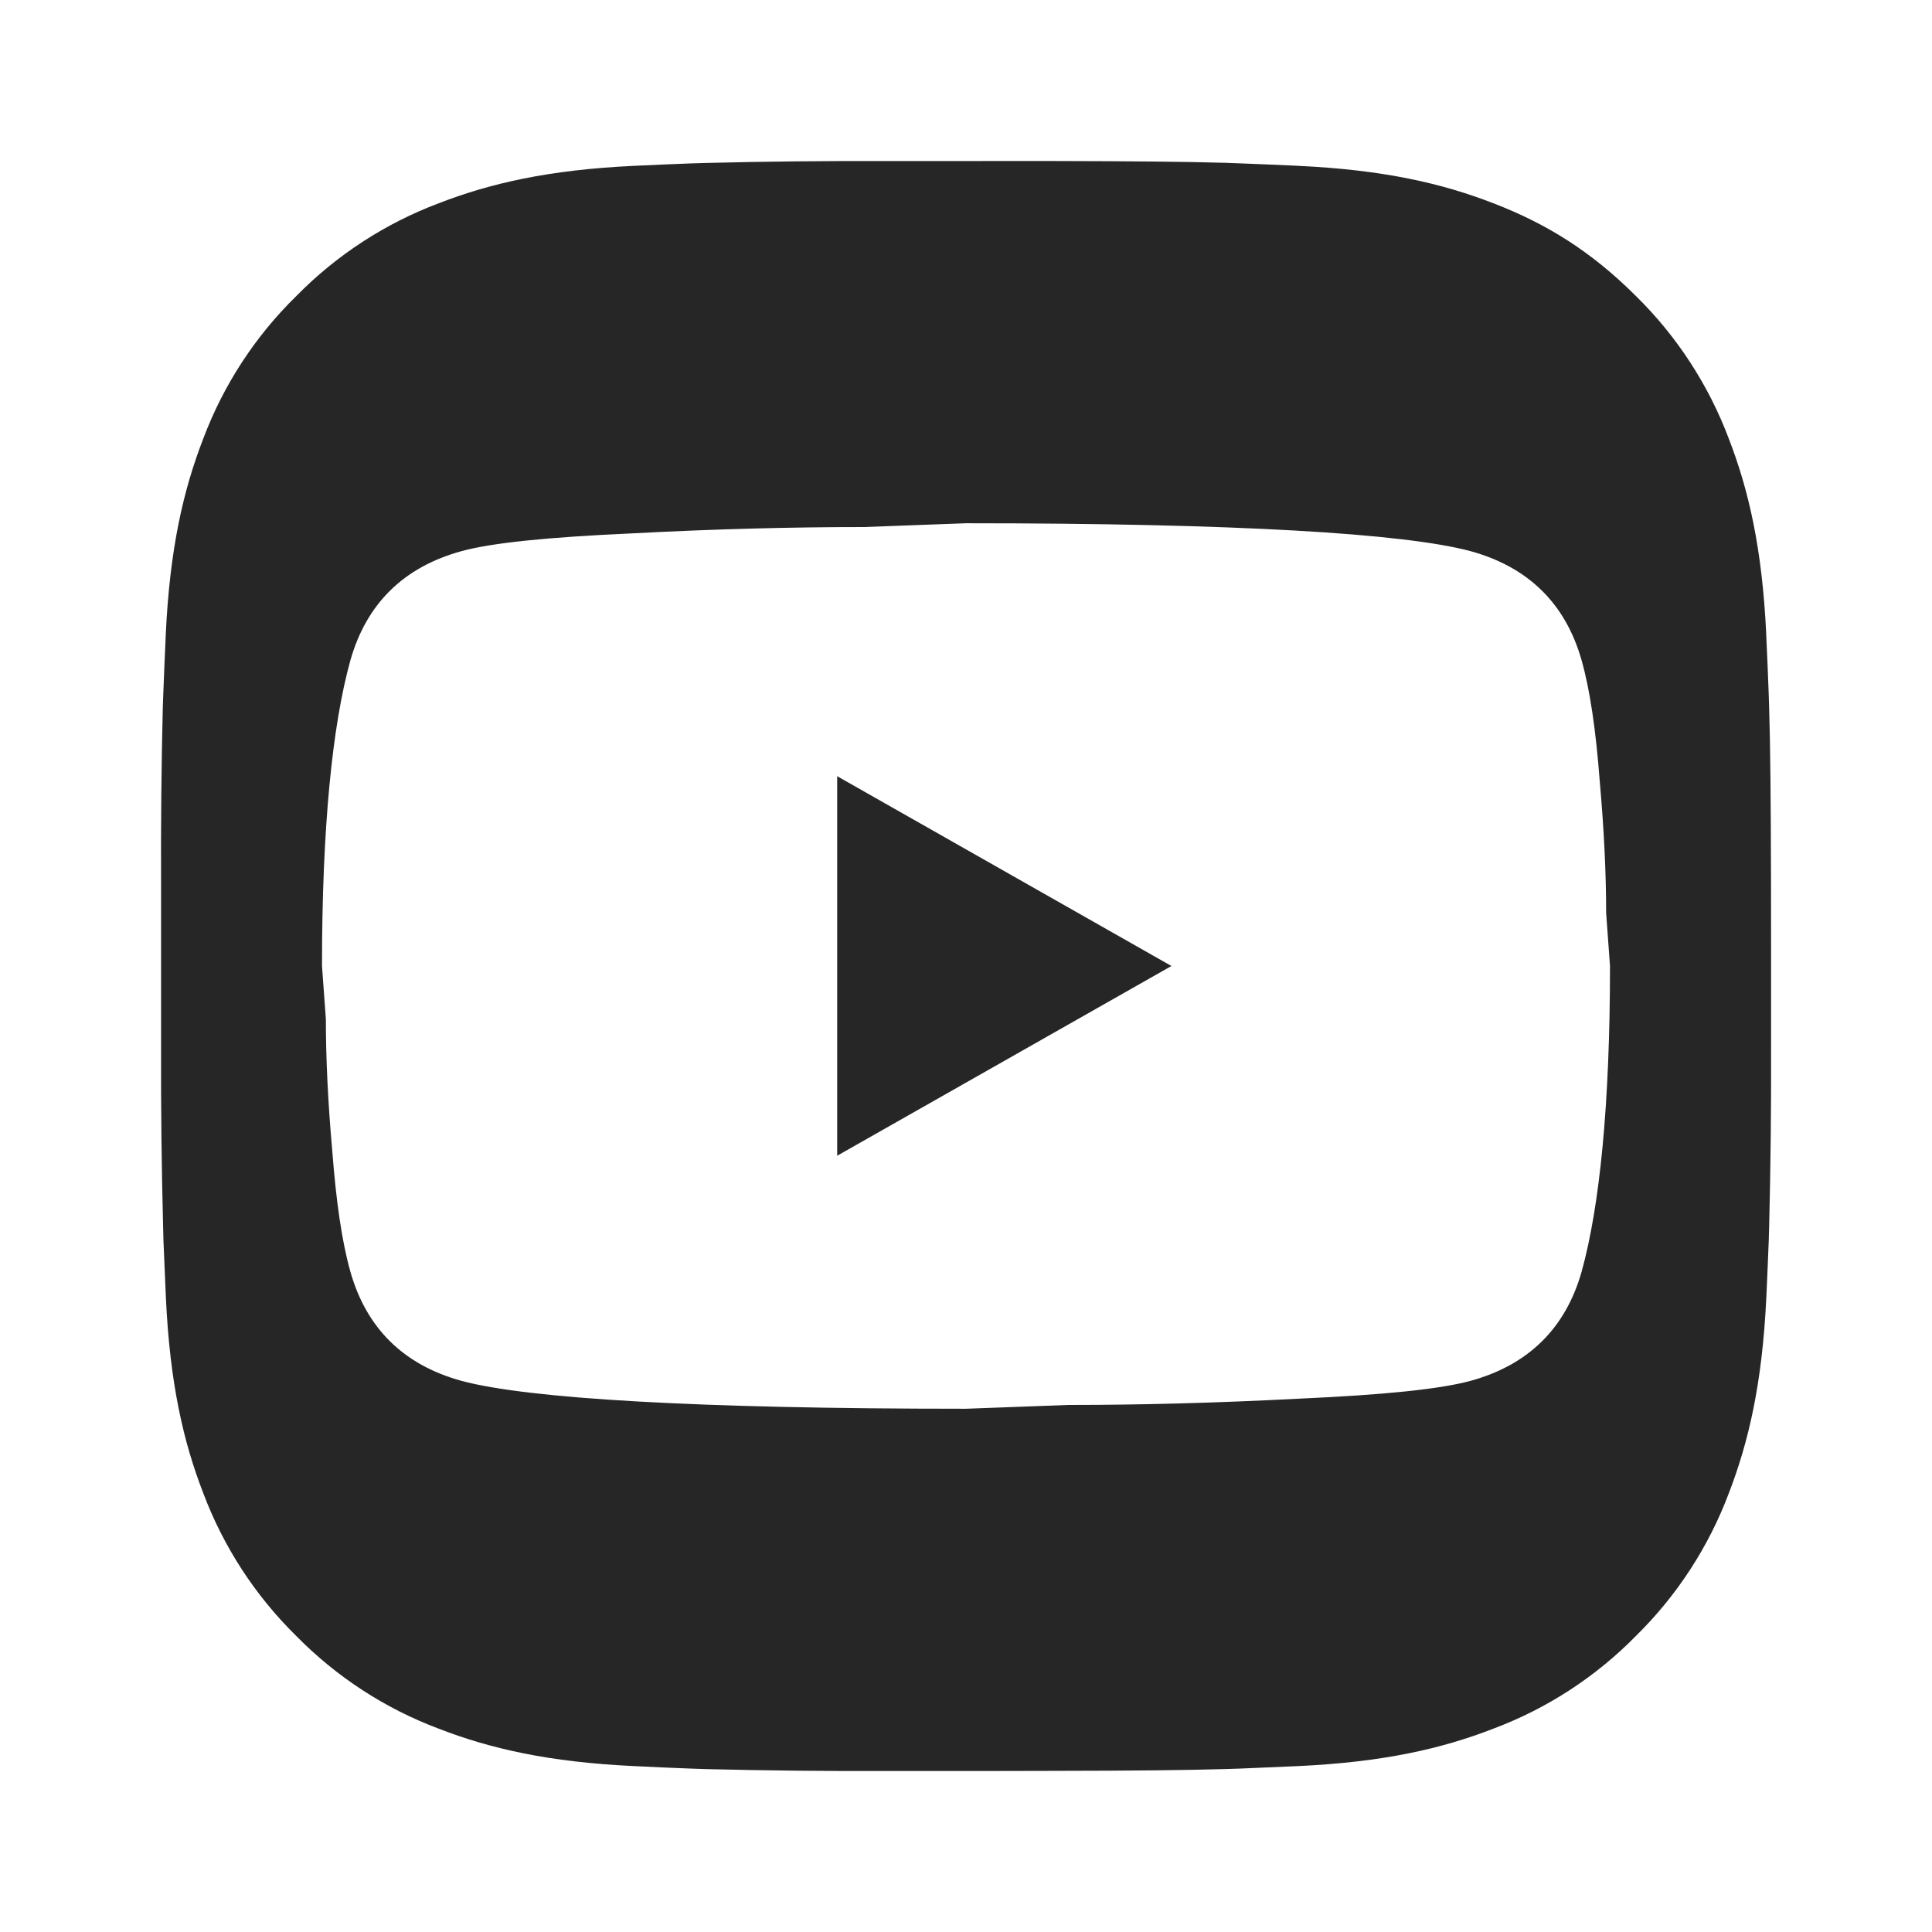
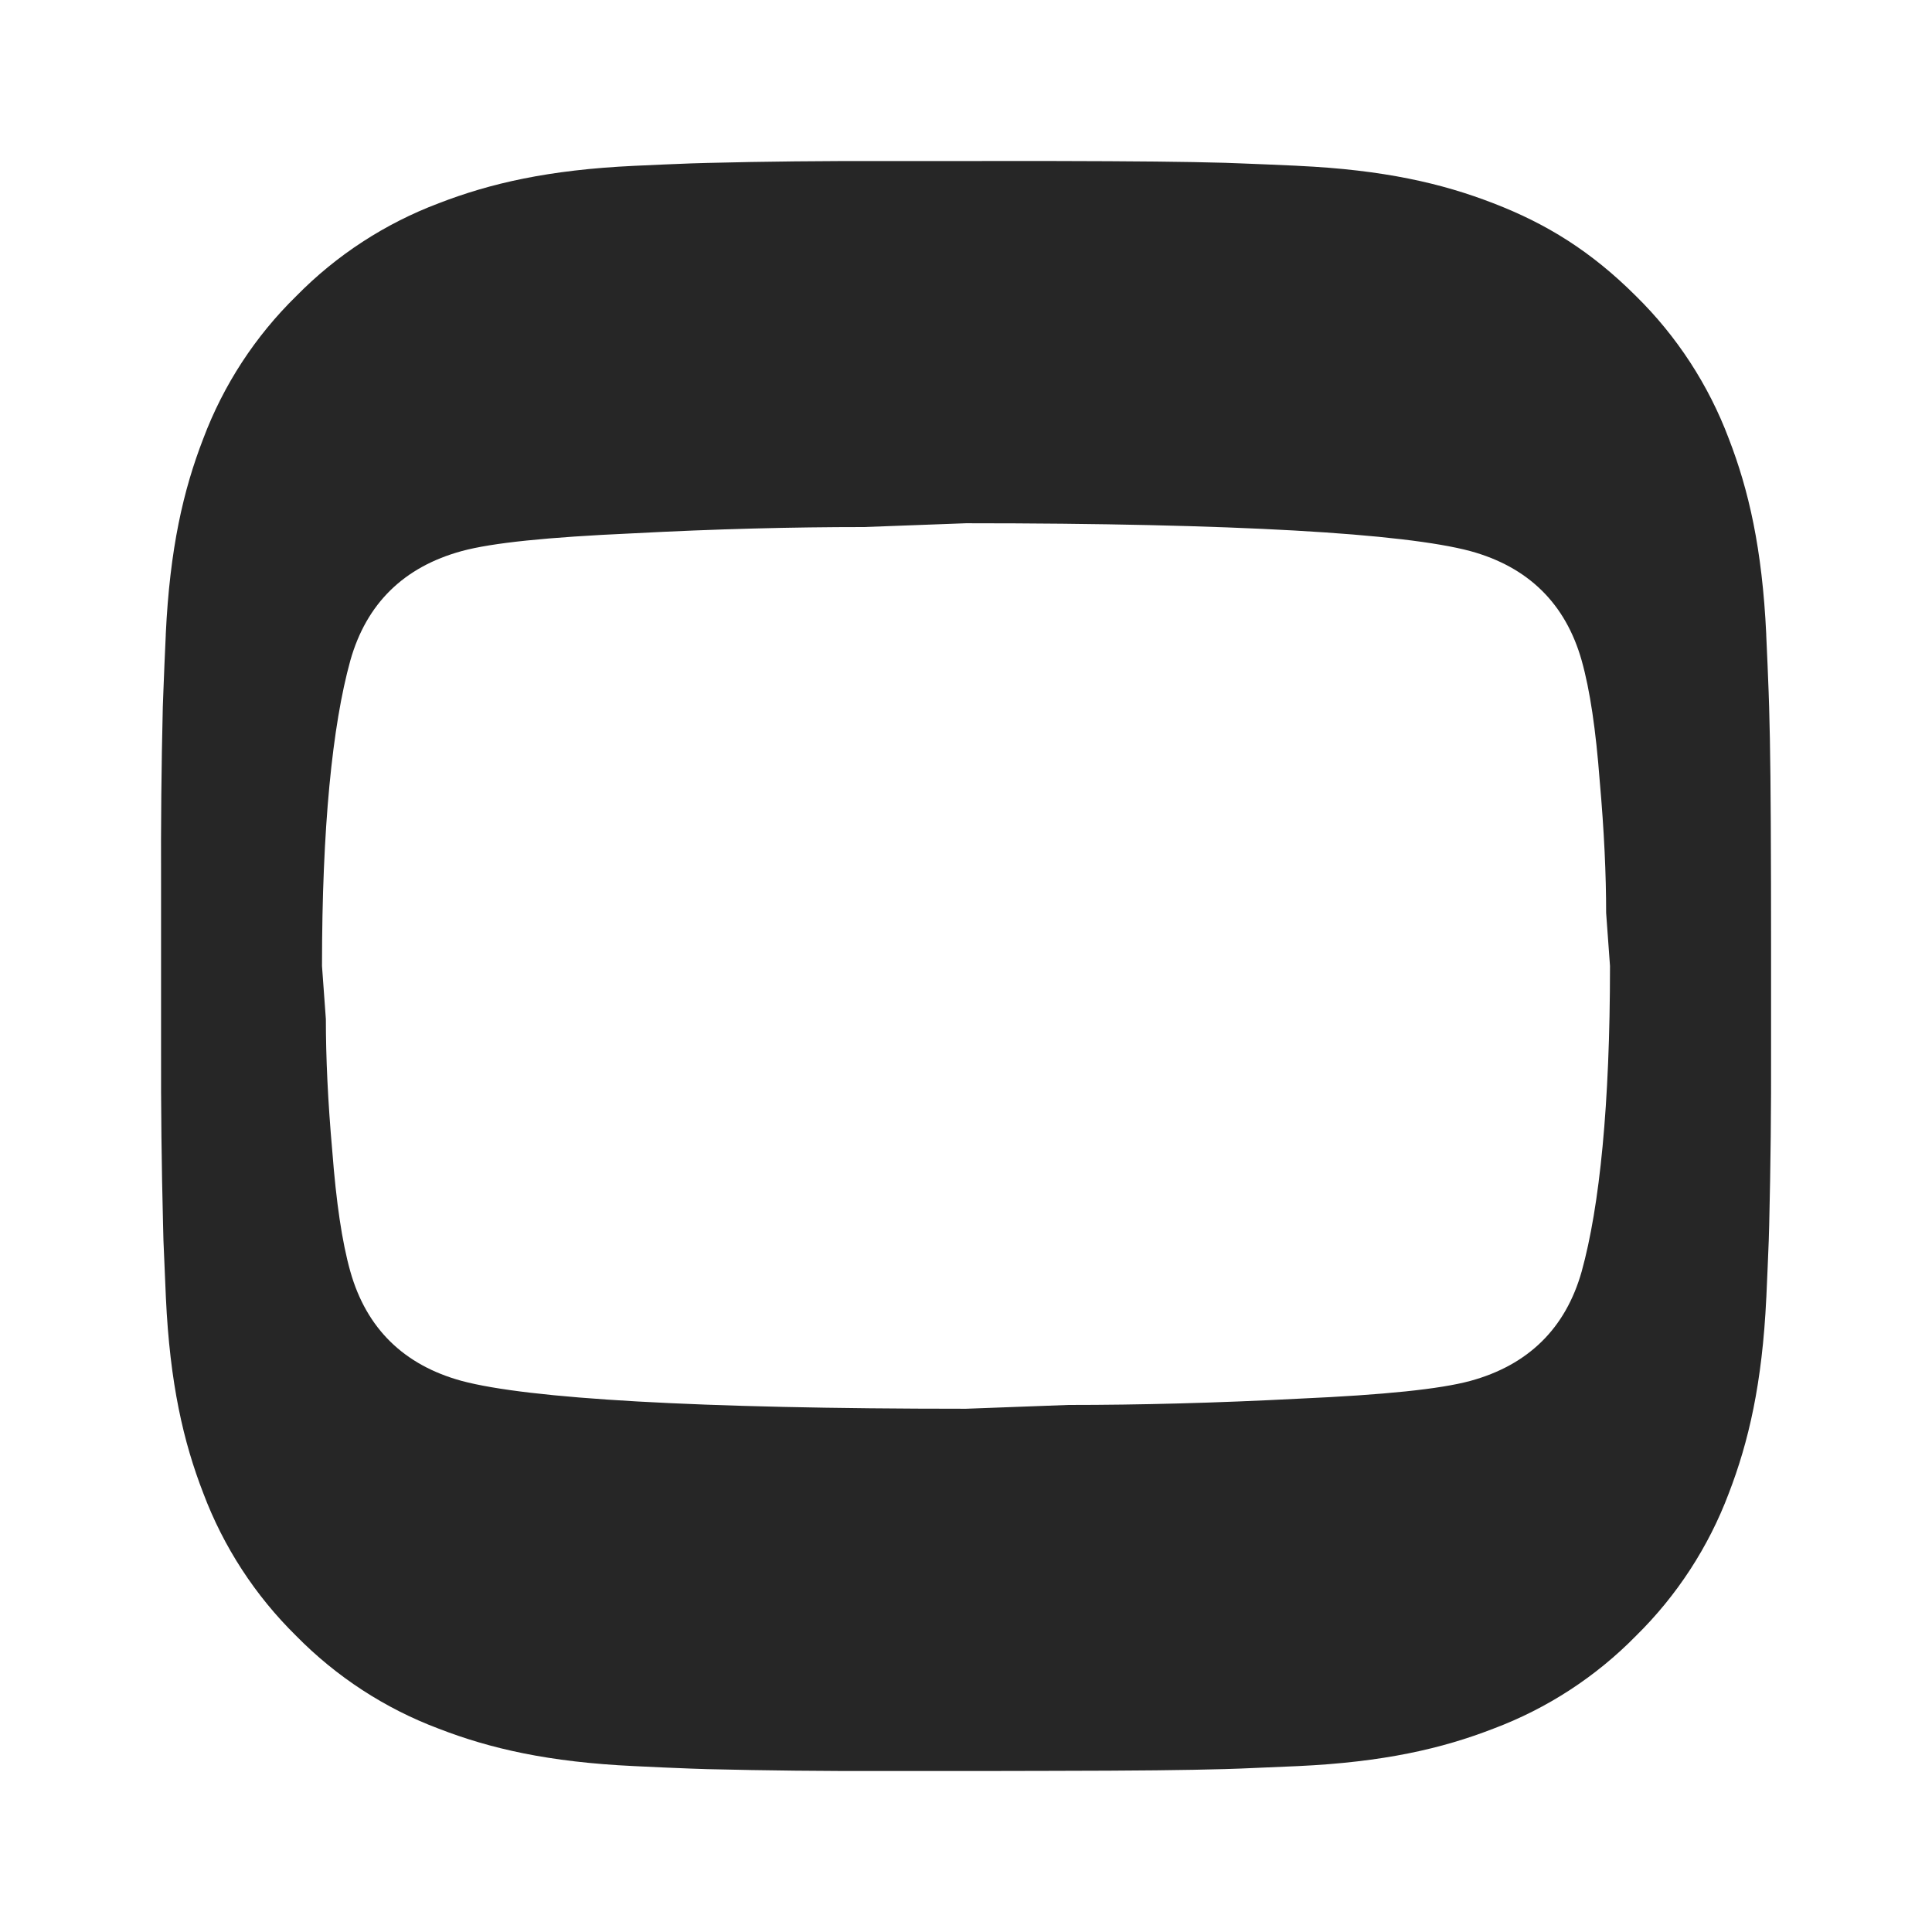
<svg xmlns="http://www.w3.org/2000/svg" width="30" height="30" viewBox="0 0 30 30" fill="none">
-   <path d="M18.19 15L13 17.946V12.053L18.19 15Z" fill="#262626" />
  <path fill-rule="evenodd" clip-rule="evenodd" d="M19.022 2.528C18.406 2.511 17.692 2.503 16.286 2.5L13.716 2.501C12.804 2.498 11.892 2.507 10.981 2.53L10.738 2.537C10.458 2.547 10.181 2.56 9.848 2.575C8.517 2.637 7.611 2.847 6.813 3.156C5.98 3.47 5.225 3.961 4.601 4.597C3.963 5.221 3.47 5.977 3.156 6.812C2.847 7.61 2.637 8.516 2.574 9.847L2.574 9.861C2.559 10.187 2.547 10.46 2.537 10.737L2.528 10.979C2.506 11.891 2.497 12.803 2.501 13.714V16.285C2.498 17.196 2.509 18.108 2.532 19.02L2.538 19.262L2.576 20.152C2.638 21.483 2.848 22.391 3.157 23.187C3.471 24.021 3.963 24.777 4.599 25.402C5.224 26.038 5.979 26.53 6.813 26.843C7.611 27.152 8.518 27.362 9.848 27.424C10.145 27.439 10.441 27.452 10.738 27.463L10.981 27.471C11.893 27.493 12.805 27.503 13.717 27.5H15.353L16.286 27.498C17.692 27.496 18.406 27.487 19.022 27.47L19.265 27.462L20.154 27.424C21.485 27.362 22.392 27.152 23.188 26.843C24.023 26.53 24.779 26.038 25.403 25.402C26.039 24.777 26.531 24.021 26.845 23.187C27.152 22.39 27.364 21.483 27.427 20.152L27.428 20.137C27.442 19.811 27.455 19.539 27.465 19.262L27.472 19.02C27.494 18.108 27.504 17.196 27.501 16.285V14.647L27.5 13.714C27.497 12.308 27.489 11.595 27.471 10.979L27.463 10.737C27.453 10.46 27.441 10.187 27.426 9.861L27.426 9.847C27.363 8.516 27.153 7.608 26.845 6.812C26.531 5.978 26.039 5.222 25.403 4.597C24.708 3.903 24.013 3.473 23.188 3.156C22.392 2.847 21.485 2.637 20.154 2.575L20.124 2.573C19.804 2.559 19.536 2.547 19.265 2.537L19.022 2.528ZM24.84 12.122C24.78 11.336 24.69 10.718 24.56 10.256C24.31 9.372 23.73 8.803 22.83 8.557C21.8 8.282 19.19 8.125 15 8.125L13.41 8.184C12.31 8.184 11.12 8.213 9.82 8.282C8.5 8.341 7.64 8.429 7.17 8.557C6.27 8.803 5.69 9.372 5.44 10.256C5.16 11.268 5 12.849 5 15L5.06 15.825C5.06 16.414 5.09 17.092 5.16 17.878C5.22 18.663 5.31 19.282 5.44 19.744C5.69 20.628 6.27 21.197 7.17 21.443C8.2 21.718 10.81 21.875 15 21.875L16.59 21.816C17.69 21.816 18.88 21.786 20.18 21.718C21.5 21.659 22.36 21.57 22.83 21.443C23.73 21.197 24.31 20.628 24.56 19.744C24.84 18.732 25 17.151 25 15L24.94 14.175C24.94 13.585 24.91 12.908 24.84 12.122Z" fill="#262626" />
</svg>